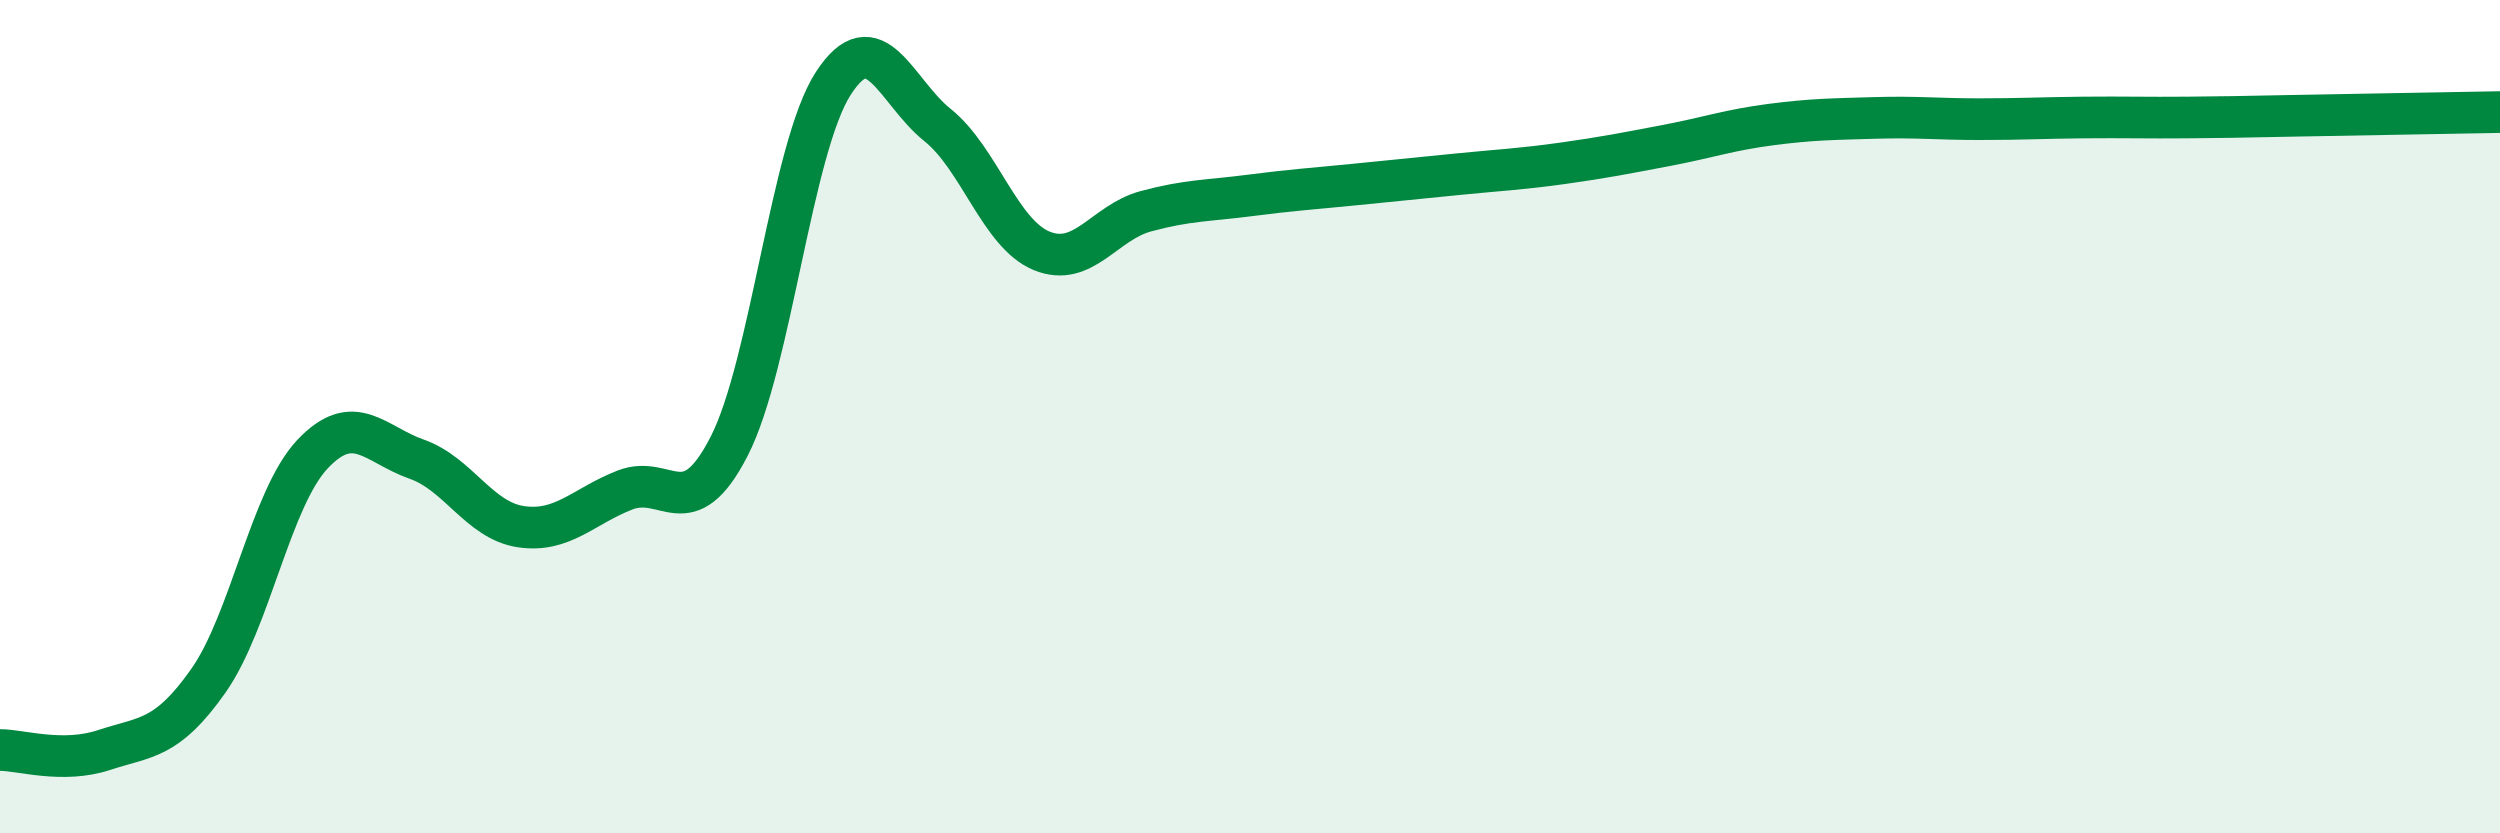
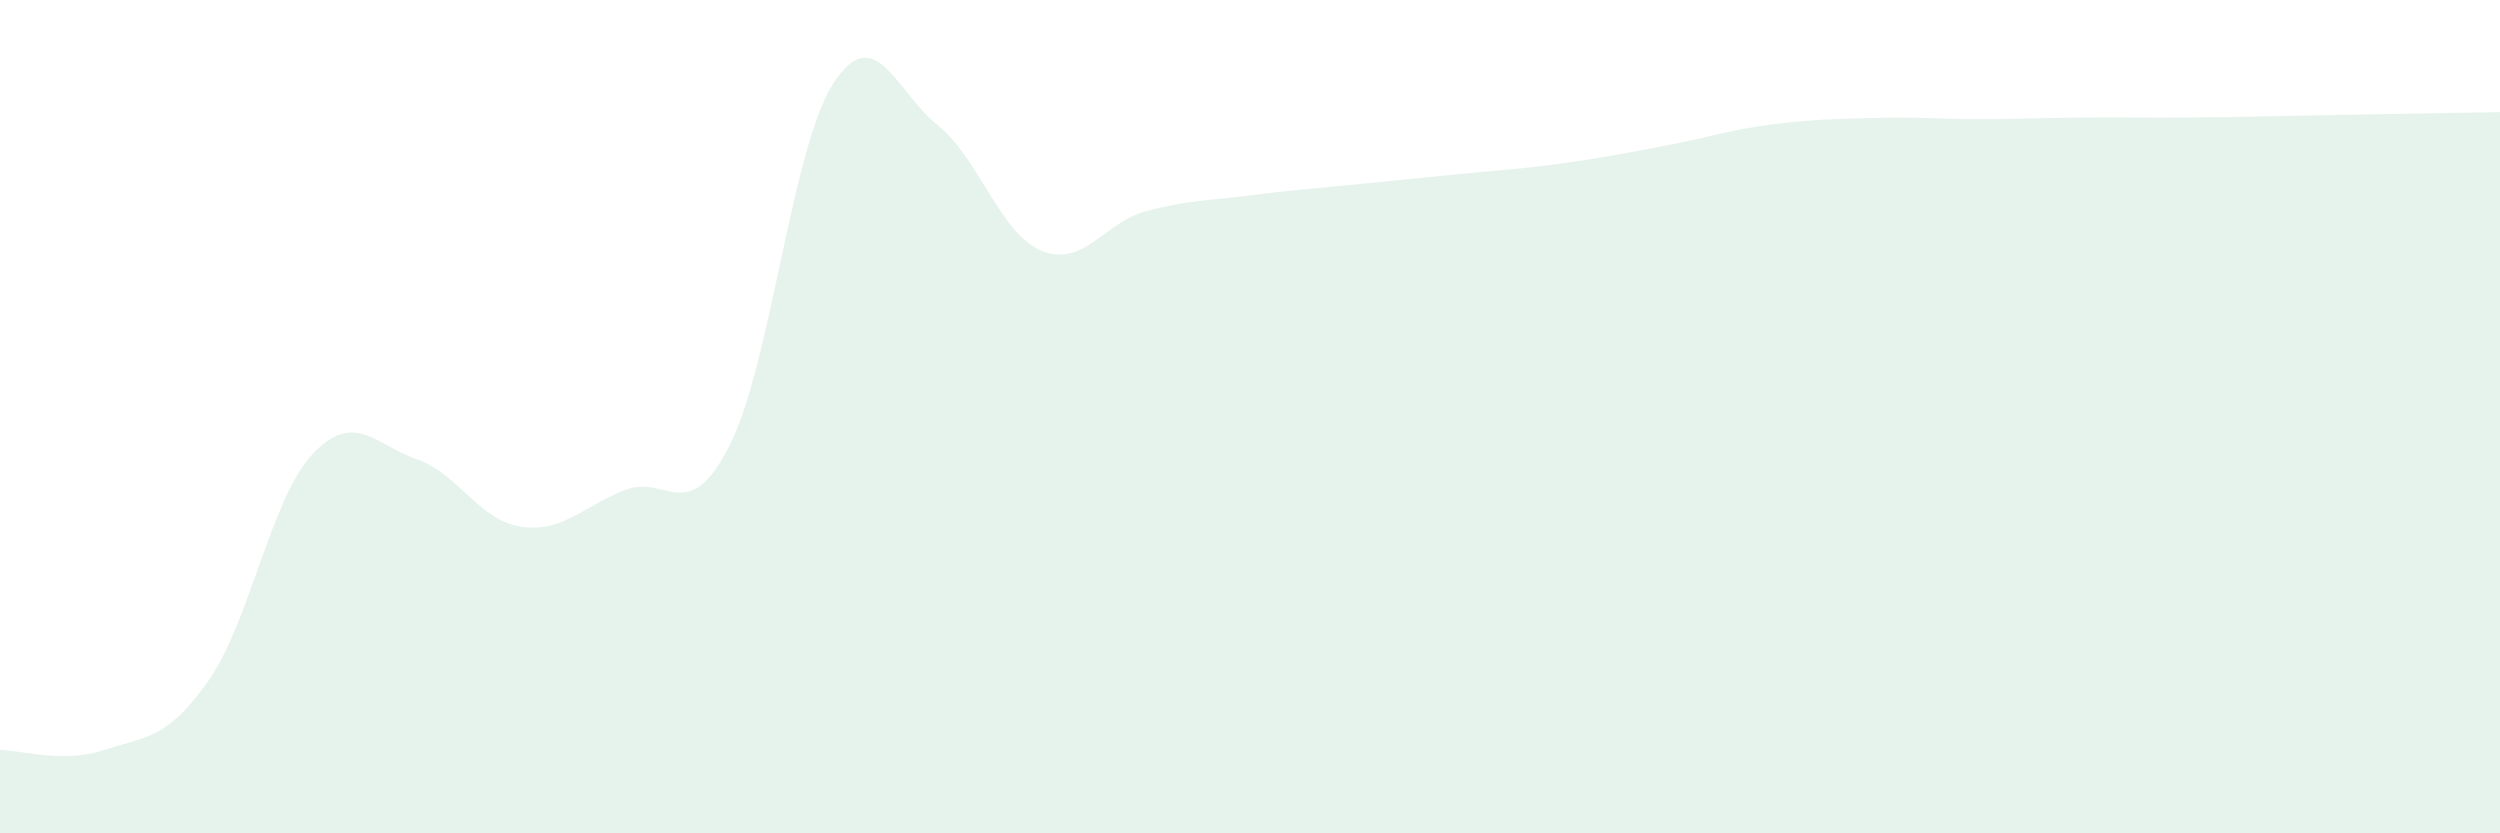
<svg xmlns="http://www.w3.org/2000/svg" width="60" height="20" viewBox="0 0 60 20">
  <path d="M 0,18 C 0.5,18 1.5,18.33 2.5,18 C 3.5,17.67 4,17.76 5,16.34 C 6,14.92 6.5,11.96 7.5,10.9 C 8.5,9.84 9,10.67 10,11.02 C 11,11.37 11.5,12.49 12.5,12.64 C 13.5,12.79 14,12.15 15,11.76 C 16,11.37 16.5,12.66 17.5,10.71 C 18.5,8.76 19,3.54 20,2 C 21,0.46 21.5,2.2 22.5,3 C 23.5,3.8 24,5.61 25,6.02 C 26,6.43 26.5,5.34 27.5,5.07 C 28.5,4.8 29,4.82 30,4.69 C 31,4.56 31.5,4.53 32.5,4.43 C 33.5,4.33 34,4.28 35,4.18 C 36,4.08 36.5,4.06 37.5,3.92 C 38.5,3.78 39,3.68 40,3.49 C 41,3.3 41.5,3.12 42.5,2.99 C 43.5,2.86 44,2.86 45,2.83 C 46,2.8 46.5,2.86 47.5,2.86 C 48.5,2.86 49,2.83 50,2.82 C 51,2.81 51.5,2.83 52.5,2.82 C 53.5,2.81 53.5,2.81 55,2.78 C 56.5,2.75 59,2.71 60,2.69L60 20L0 20Z" fill="#008740" opacity="0.1" stroke-linecap="round" stroke-linejoin="round" />
-   <path d="M 0,18 C 0.5,18 1.5,18.33 2.5,18 C 3.5,17.67 4,17.76 5,16.34 C 6,14.92 6.5,11.96 7.5,10.9 C 8.5,9.84 9,10.67 10,11.02 C 11,11.37 11.5,12.49 12.5,12.64 C 13.5,12.79 14,12.15 15,11.76 C 16,11.37 16.5,12.66 17.5,10.71 C 18.5,8.76 19,3.54 20,2 C 21,0.46 21.5,2.2 22.5,3 C 23.5,3.8 24,5.61 25,6.02 C 26,6.43 26.5,5.34 27.5,5.07 C 28.5,4.8 29,4.82 30,4.69 C 31,4.56 31.5,4.53 32.5,4.43 C 33.5,4.33 34,4.28 35,4.18 C 36,4.08 36.5,4.06 37.5,3.92 C 38.5,3.78 39,3.68 40,3.49 C 41,3.3 41.5,3.12 42.5,2.99 C 43.5,2.86 44,2.86 45,2.83 C 46,2.8 46.5,2.86 47.5,2.86 C 48.5,2.86 49,2.83 50,2.82 C 51,2.81 51.5,2.83 52.5,2.82 C 53.5,2.81 53.5,2.81 55,2.78 C 56.5,2.75 59,2.71 60,2.69" stroke="#008740" stroke-width="1" fill="none" stroke-linecap="round" stroke-linejoin="round" />
</svg>